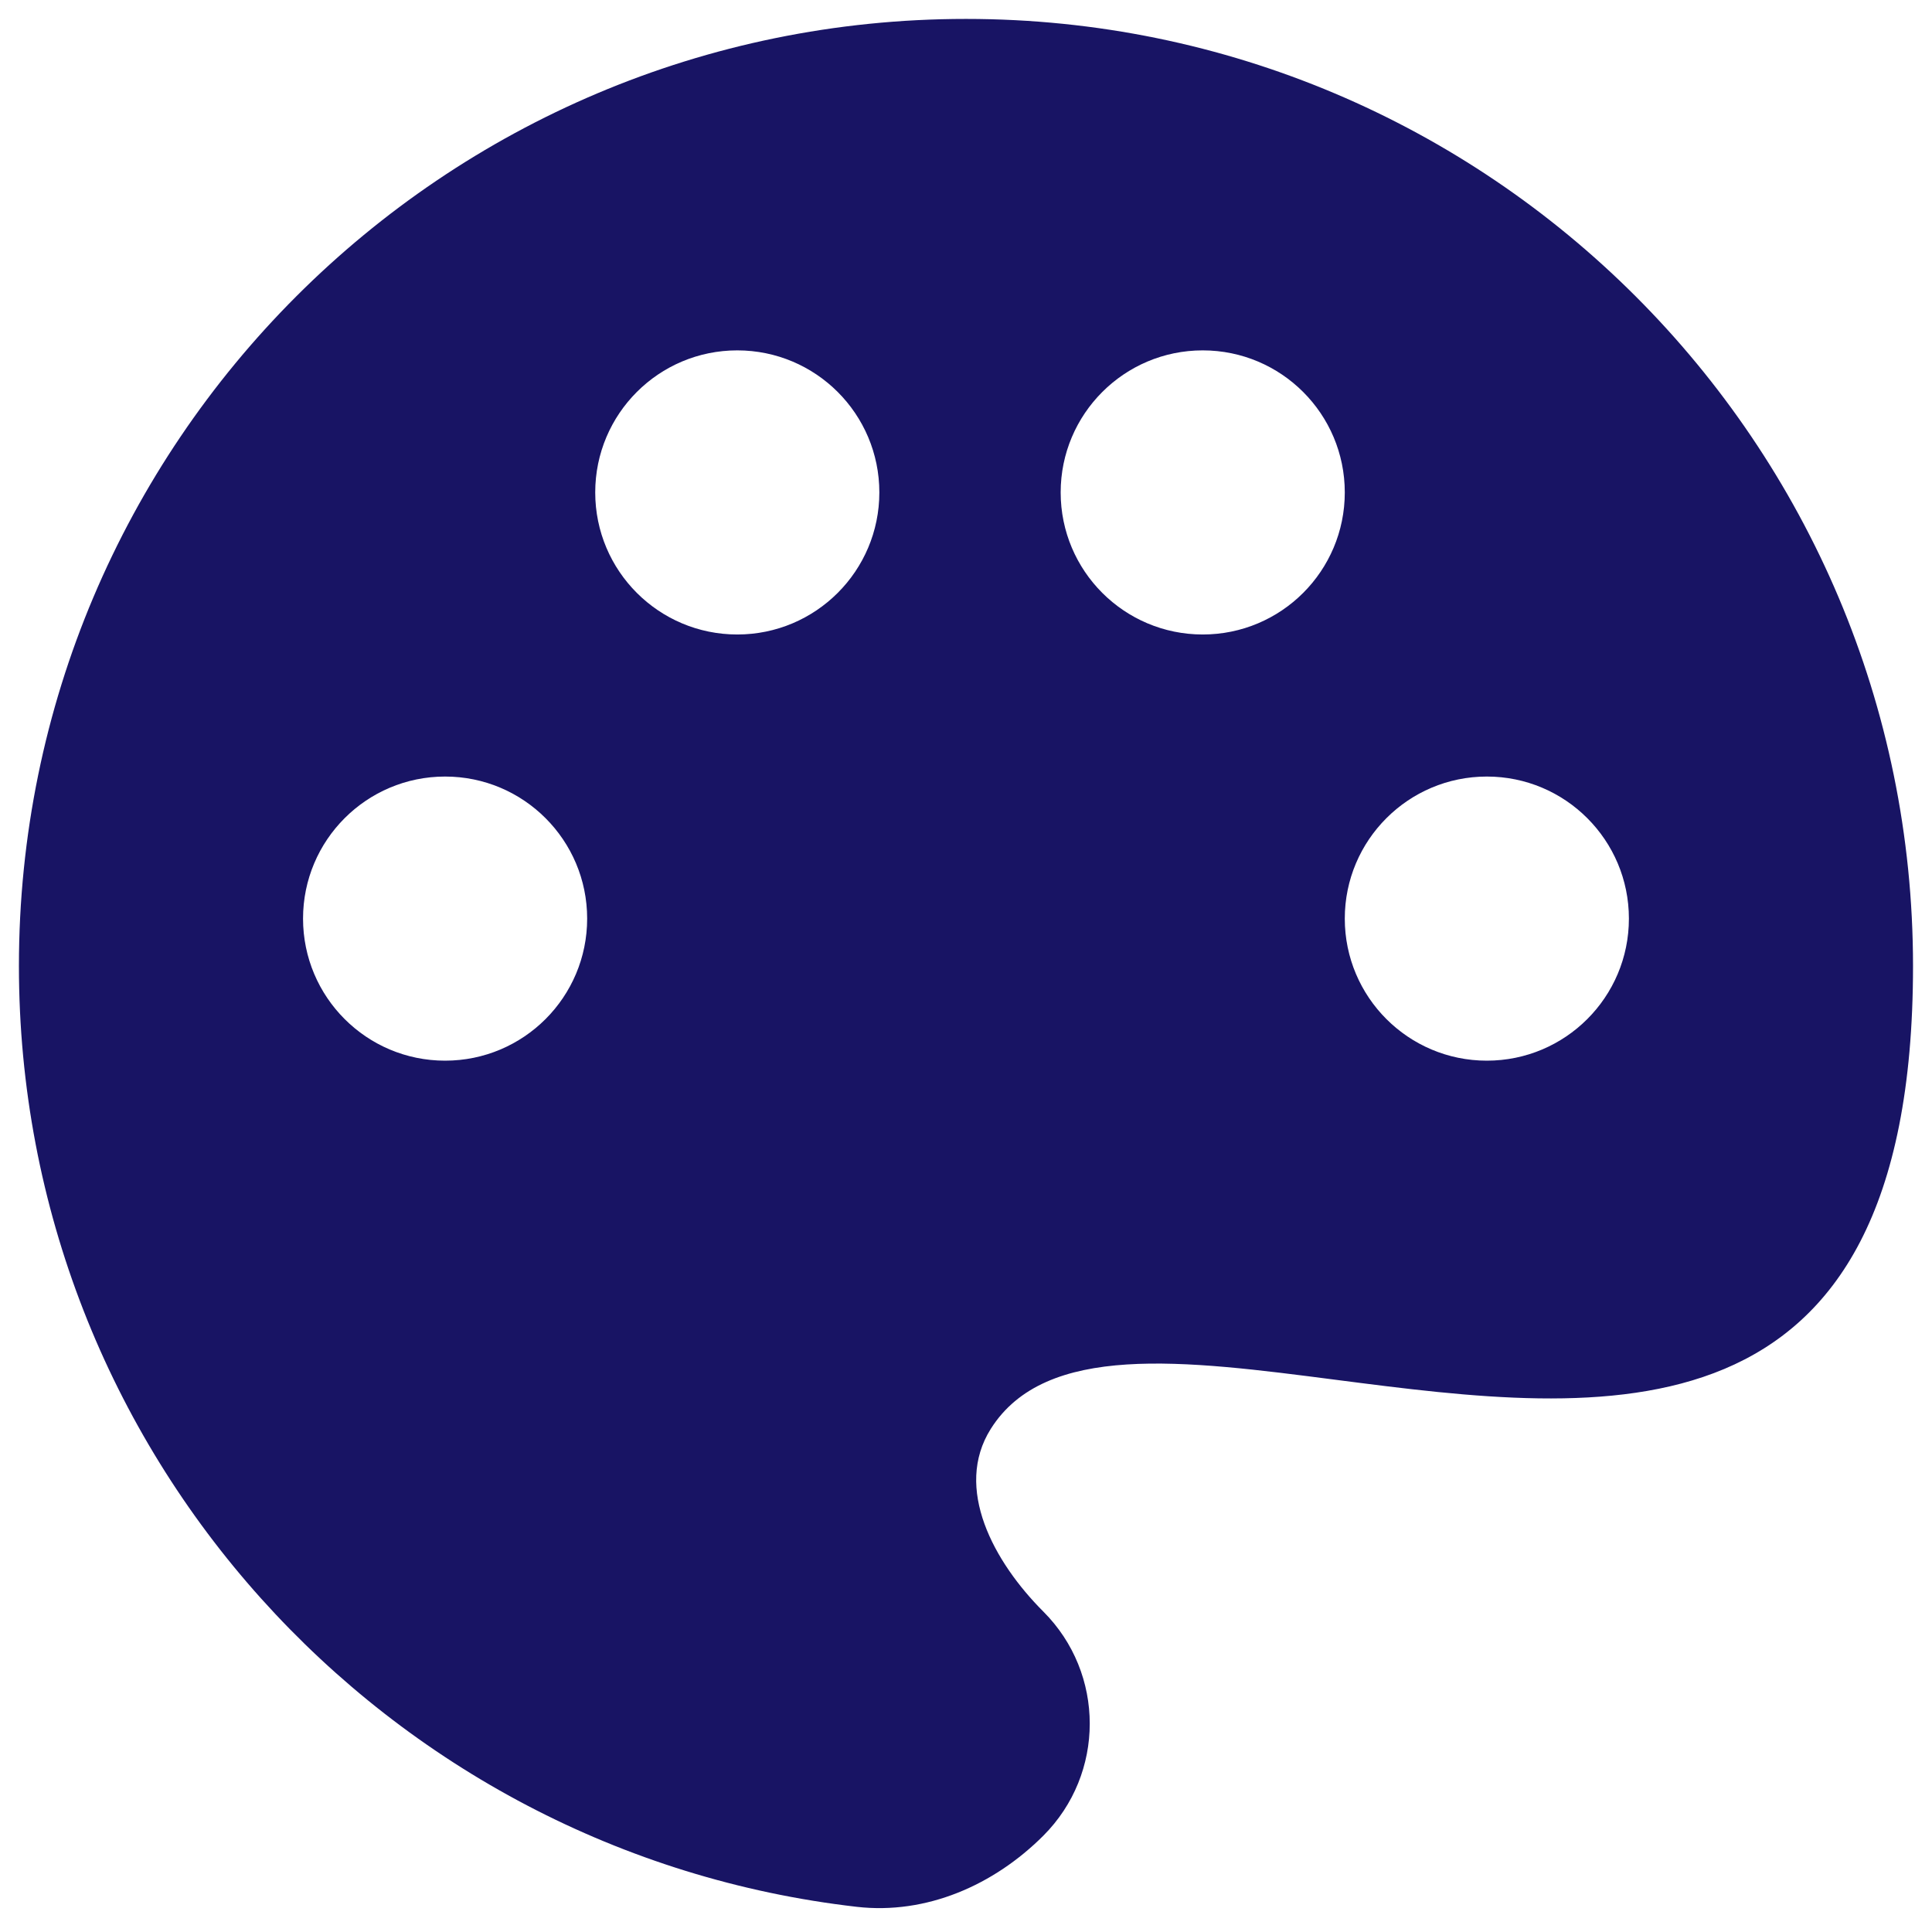
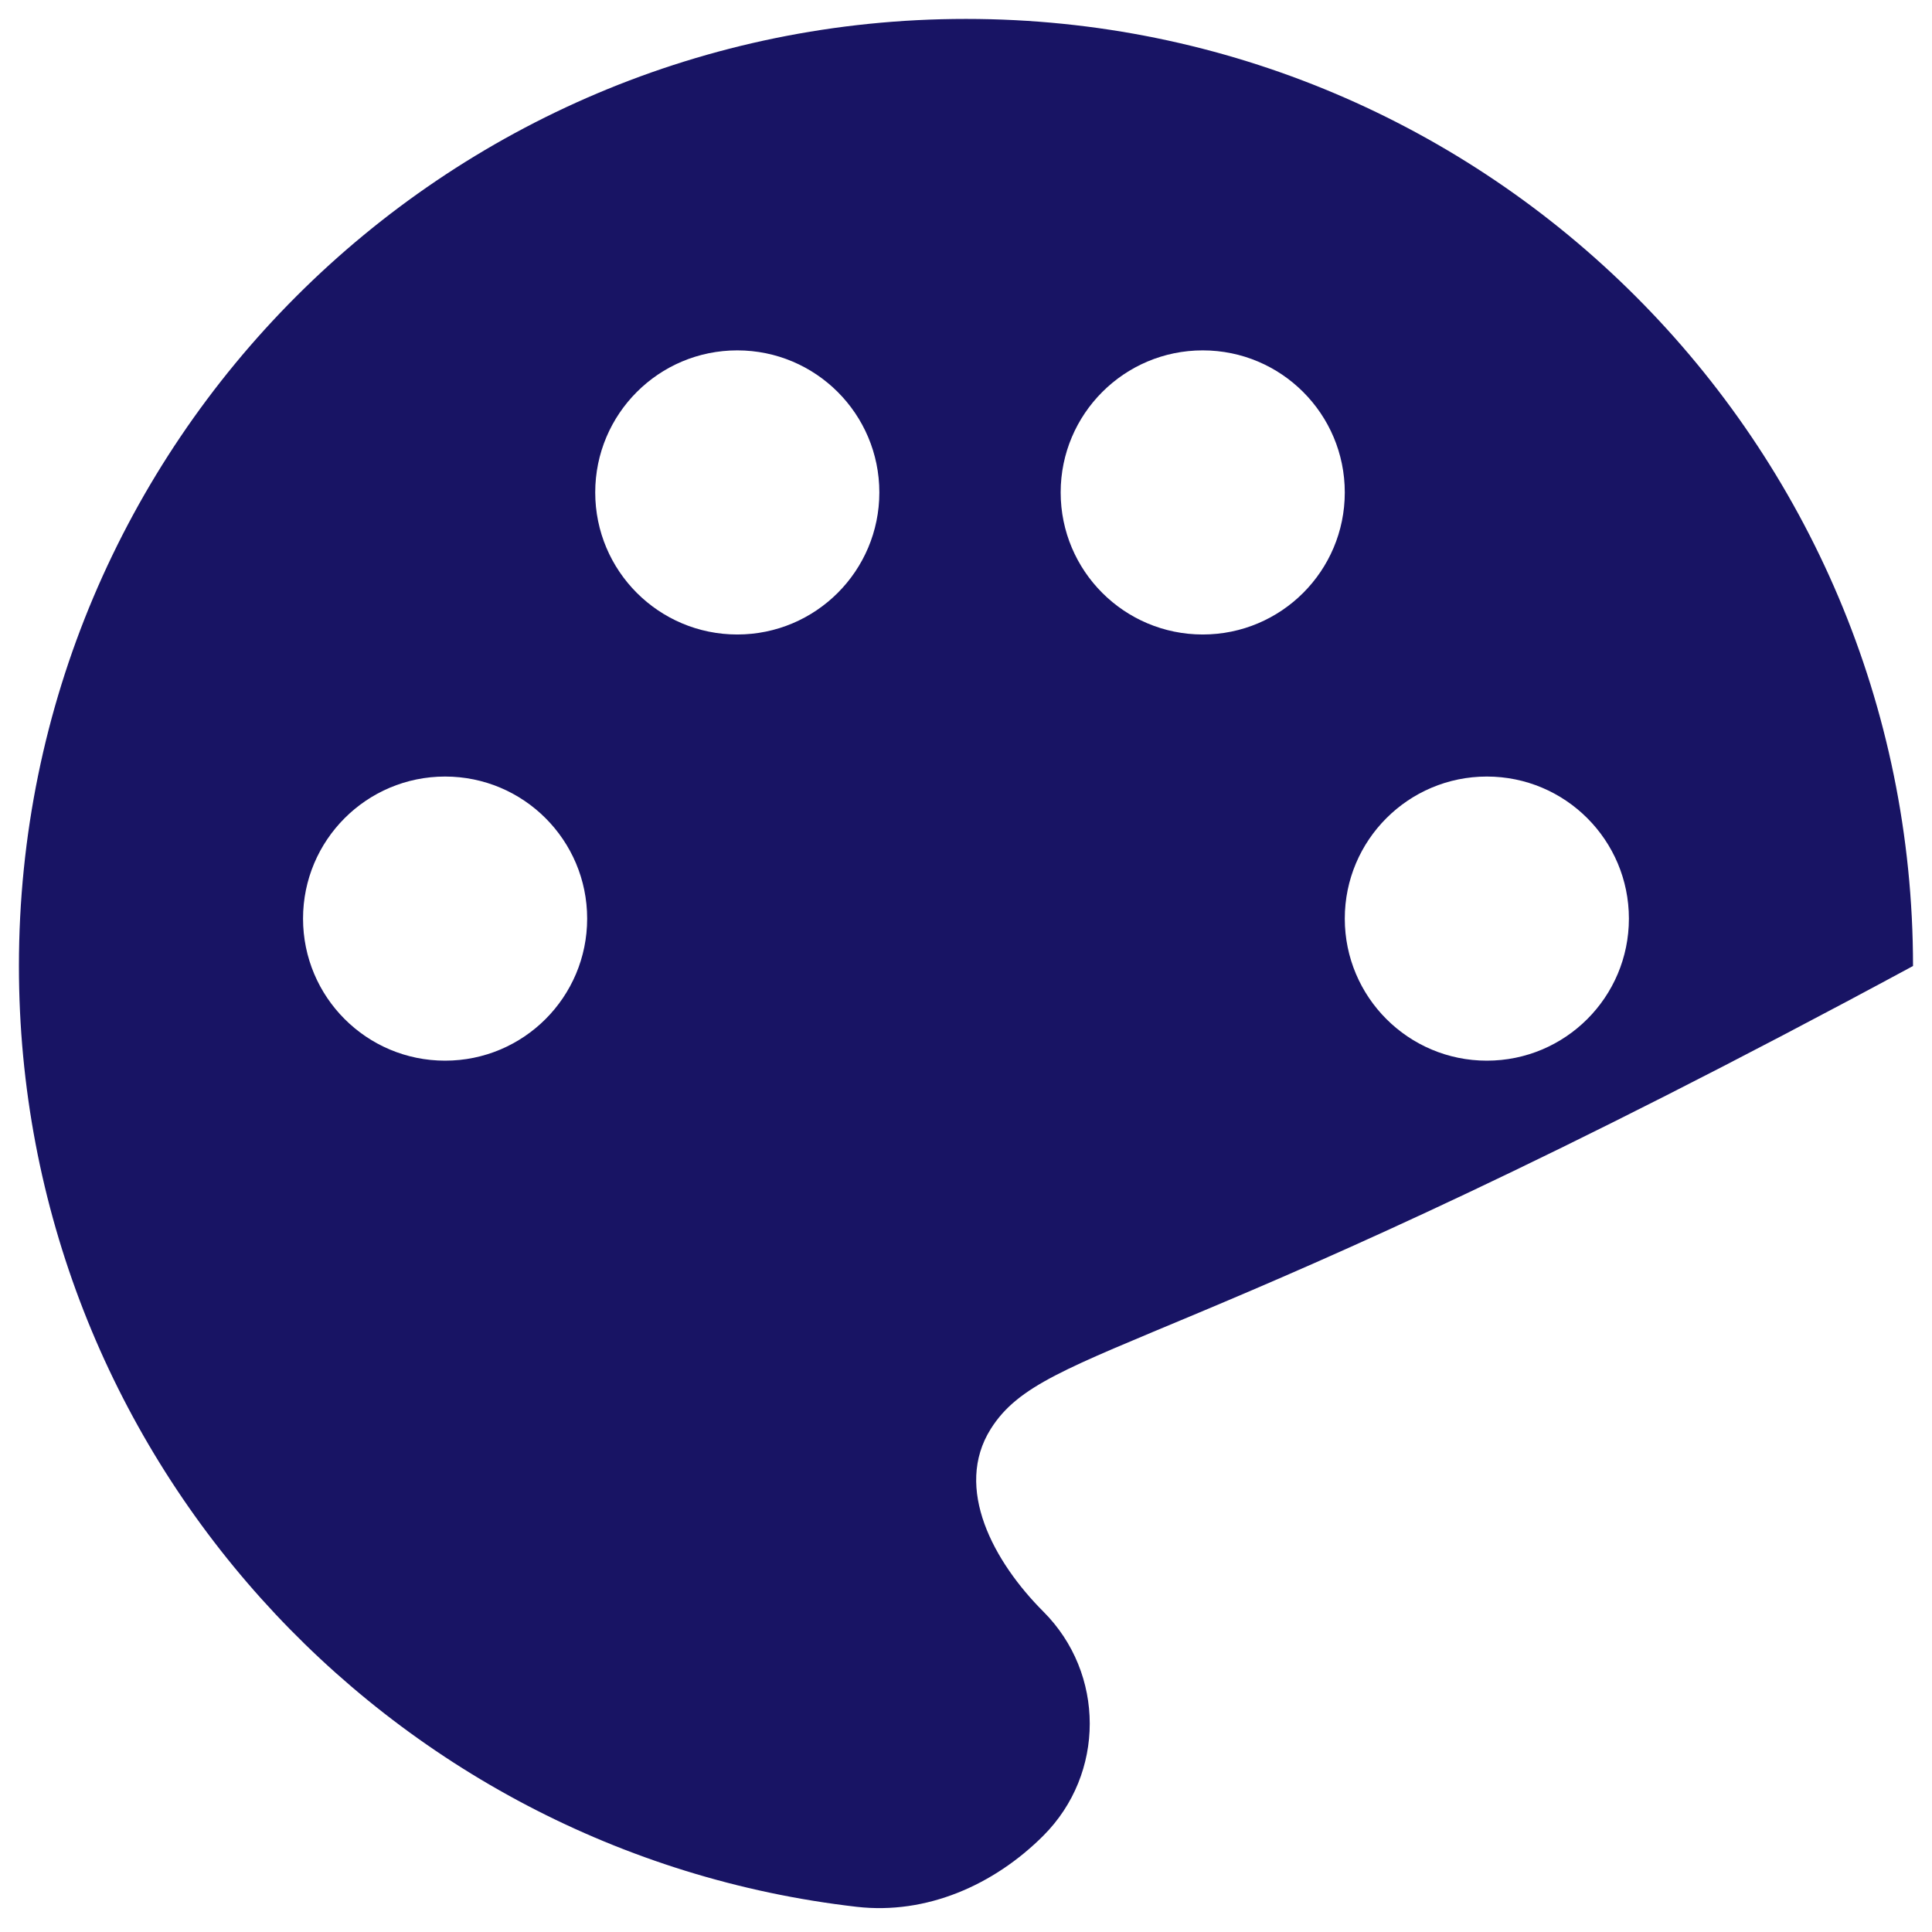
<svg xmlns="http://www.w3.org/2000/svg" width="34" height="34" viewBox="0 0 34 34" fill="none">
-   <path fill-rule="evenodd" clip-rule="evenodd" d="M15.078 33.557C6.778 32.604 0.333 25.554 0.333 17C0.333 7.795 7.795 0.333 17 0.333C26.204 0.333 33.666 7.795 33.666 17C33.666 25.594 28.195 24.887 23.522 24.284C20.827 23.935 18.397 23.622 17.436 25.146C16.779 26.189 17.489 27.489 18.361 28.361C19.45 29.45 19.45 31.216 18.361 32.305C17.489 33.177 16.302 33.697 15.078 33.557ZM15.475 8.666C15.475 10.047 14.355 11.166 12.975 11.166C11.594 11.166 10.475 10.047 10.475 8.666C10.475 7.285 11.594 6.166 12.975 6.166C14.355 6.166 15.475 7.285 15.475 8.666ZM7.833 18.666C9.214 18.666 10.333 17.547 10.333 16.166C10.333 14.786 9.214 13.666 7.833 13.666C6.452 13.666 5.333 14.786 5.333 16.166C5.333 17.547 6.452 18.666 7.833 18.666ZM26.166 18.666C27.547 18.666 28.666 17.547 28.666 16.166C28.666 14.786 27.547 13.666 26.166 13.666C24.786 13.666 23.666 14.786 23.666 16.166C23.666 17.547 24.786 18.666 26.166 18.666ZM21.166 11.166C22.547 11.166 23.666 10.047 23.666 8.666C23.666 7.286 22.547 6.166 21.166 6.166C19.786 6.166 18.666 7.286 18.666 8.666C18.666 10.047 19.786 11.166 21.166 11.166Z" fill="#181464" />
+   <path fill-rule="evenodd" clip-rule="evenodd" d="M15.078 33.557C6.778 32.604 0.333 25.554 0.333 17C0.333 7.795 7.795 0.333 17 0.333C26.204 0.333 33.666 7.795 33.666 17C20.827 23.935 18.397 23.622 17.436 25.146C16.779 26.189 17.489 27.489 18.361 28.361C19.45 29.45 19.45 31.216 18.361 32.305C17.489 33.177 16.302 33.697 15.078 33.557ZM15.475 8.666C15.475 10.047 14.355 11.166 12.975 11.166C11.594 11.166 10.475 10.047 10.475 8.666C10.475 7.285 11.594 6.166 12.975 6.166C14.355 6.166 15.475 7.285 15.475 8.666ZM7.833 18.666C9.214 18.666 10.333 17.547 10.333 16.166C10.333 14.786 9.214 13.666 7.833 13.666C6.452 13.666 5.333 14.786 5.333 16.166C5.333 17.547 6.452 18.666 7.833 18.666ZM26.166 18.666C27.547 18.666 28.666 17.547 28.666 16.166C28.666 14.786 27.547 13.666 26.166 13.666C24.786 13.666 23.666 14.786 23.666 16.166C23.666 17.547 24.786 18.666 26.166 18.666ZM21.166 11.166C22.547 11.166 23.666 10.047 23.666 8.666C23.666 7.286 22.547 6.166 21.166 6.166C19.786 6.166 18.666 7.286 18.666 8.666C18.666 10.047 19.786 11.166 21.166 11.166Z" fill="#181464" />
</svg>